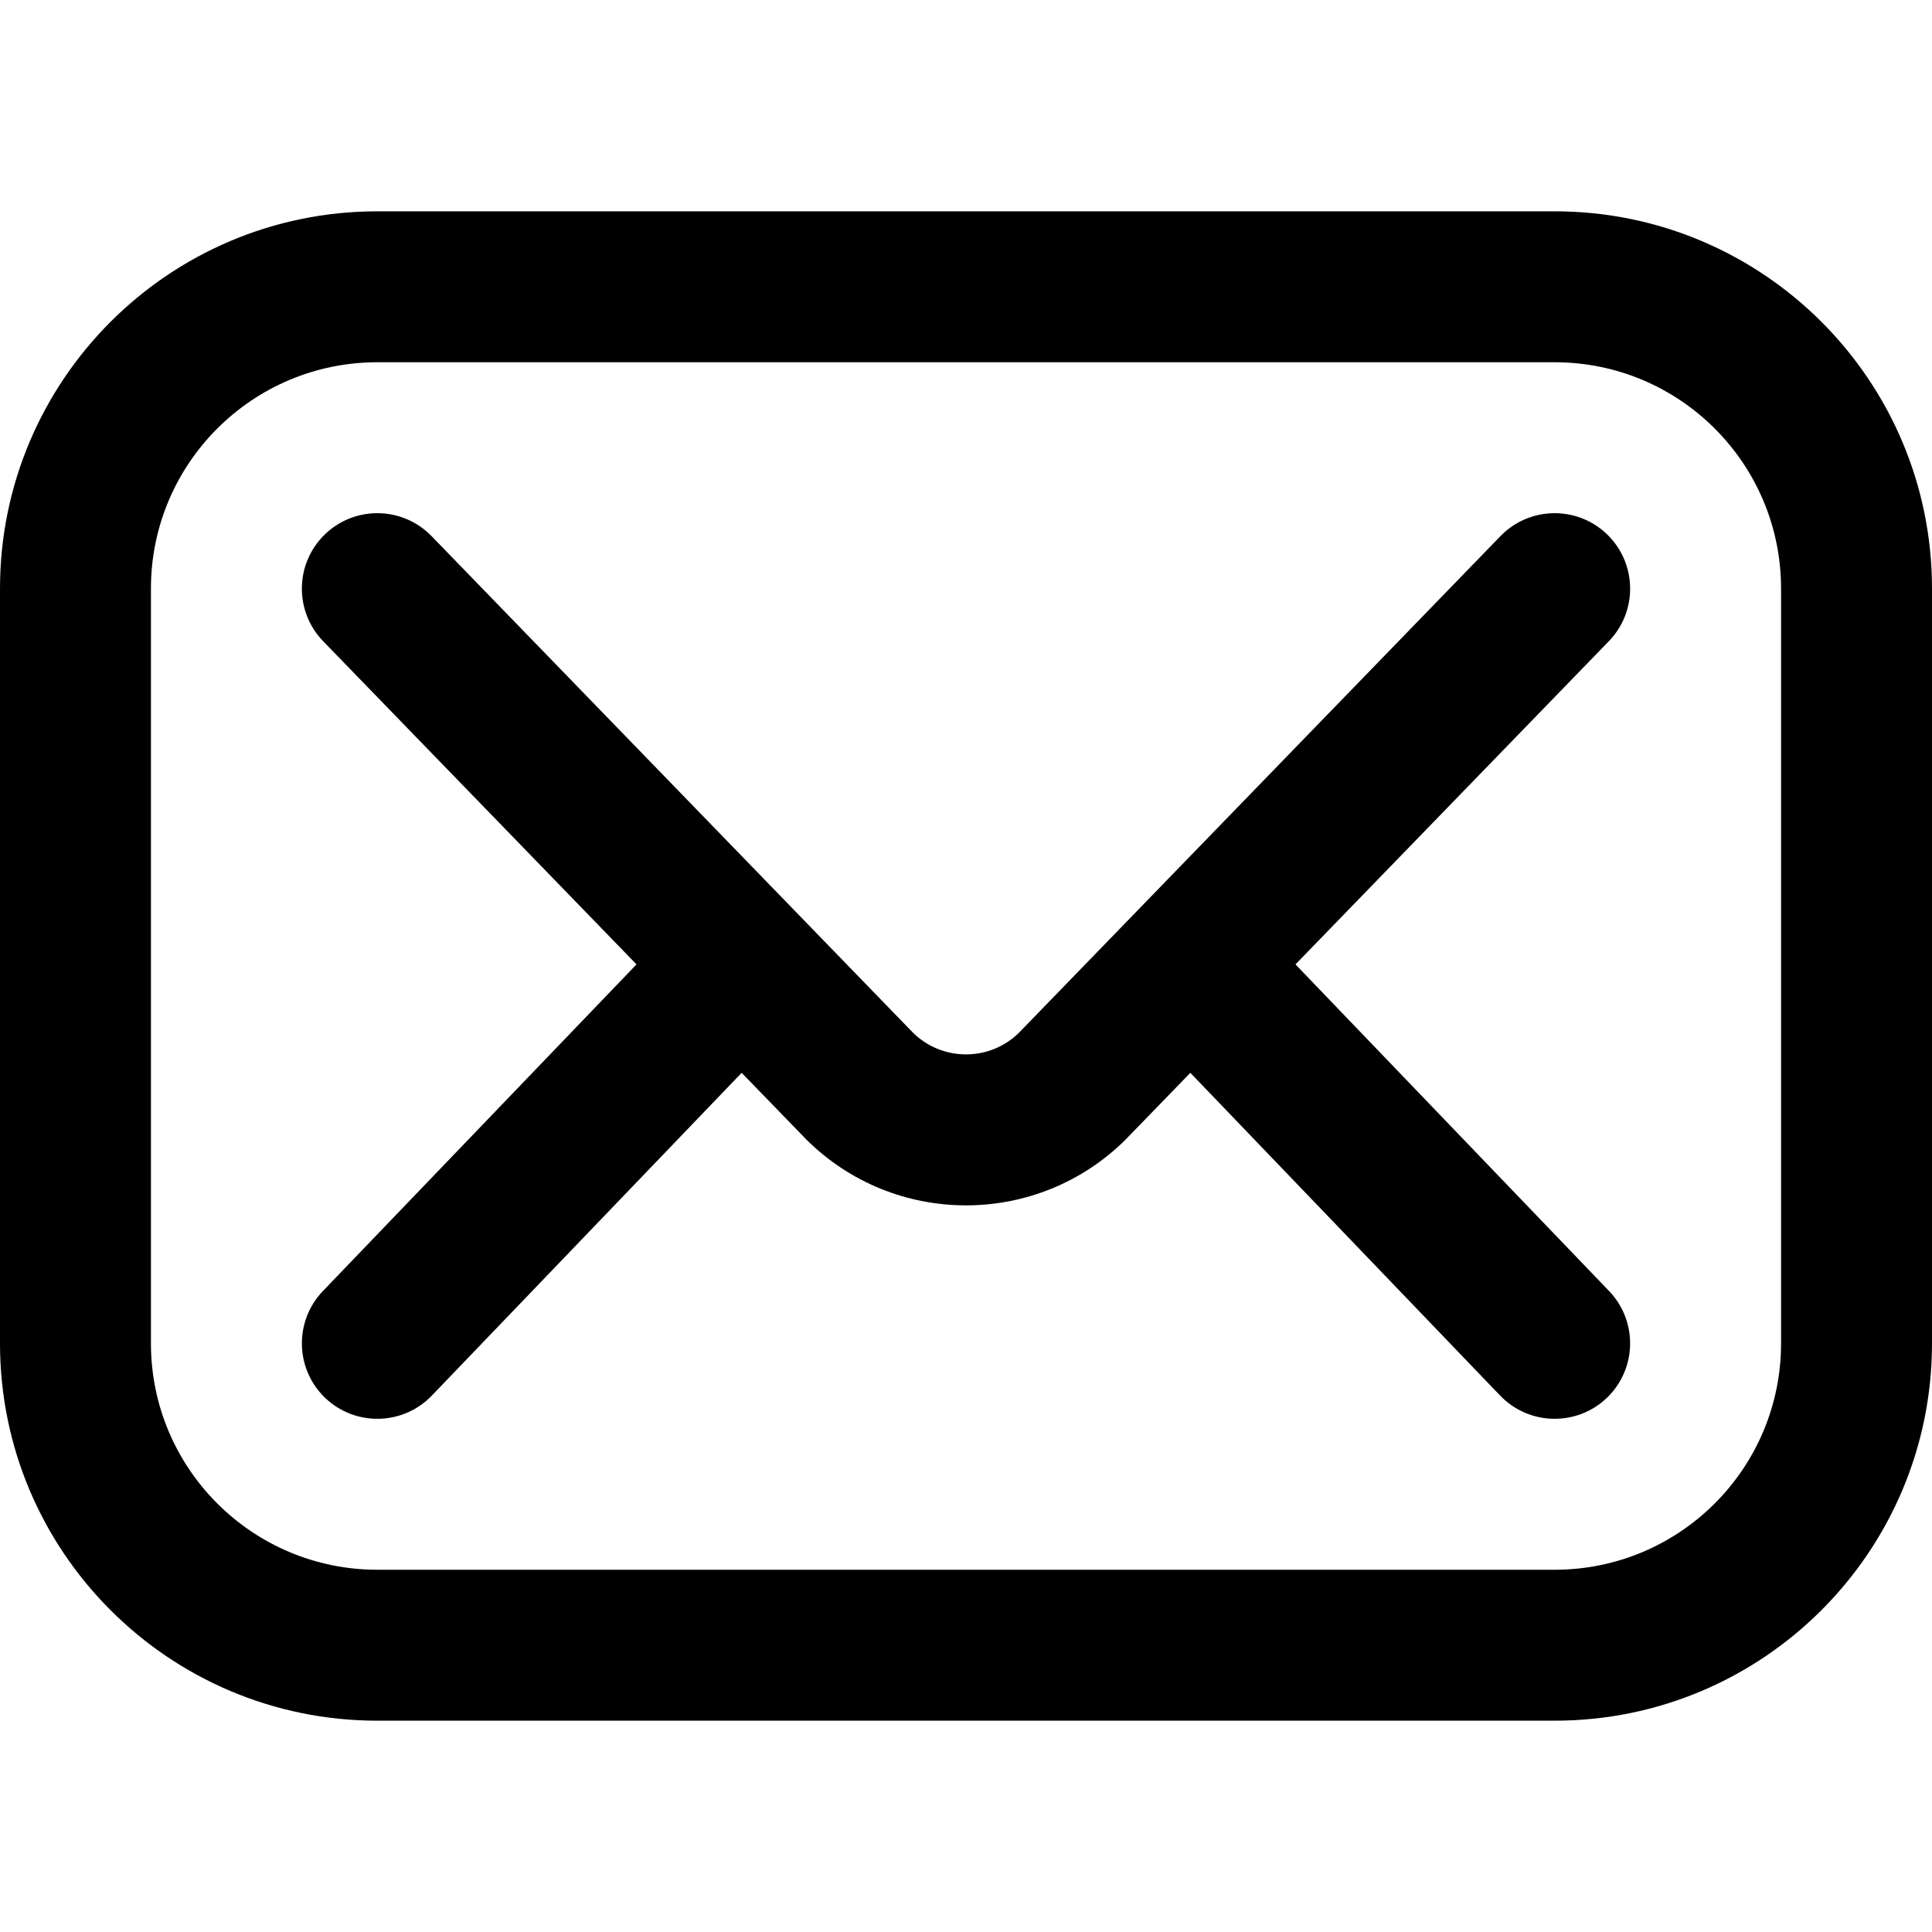
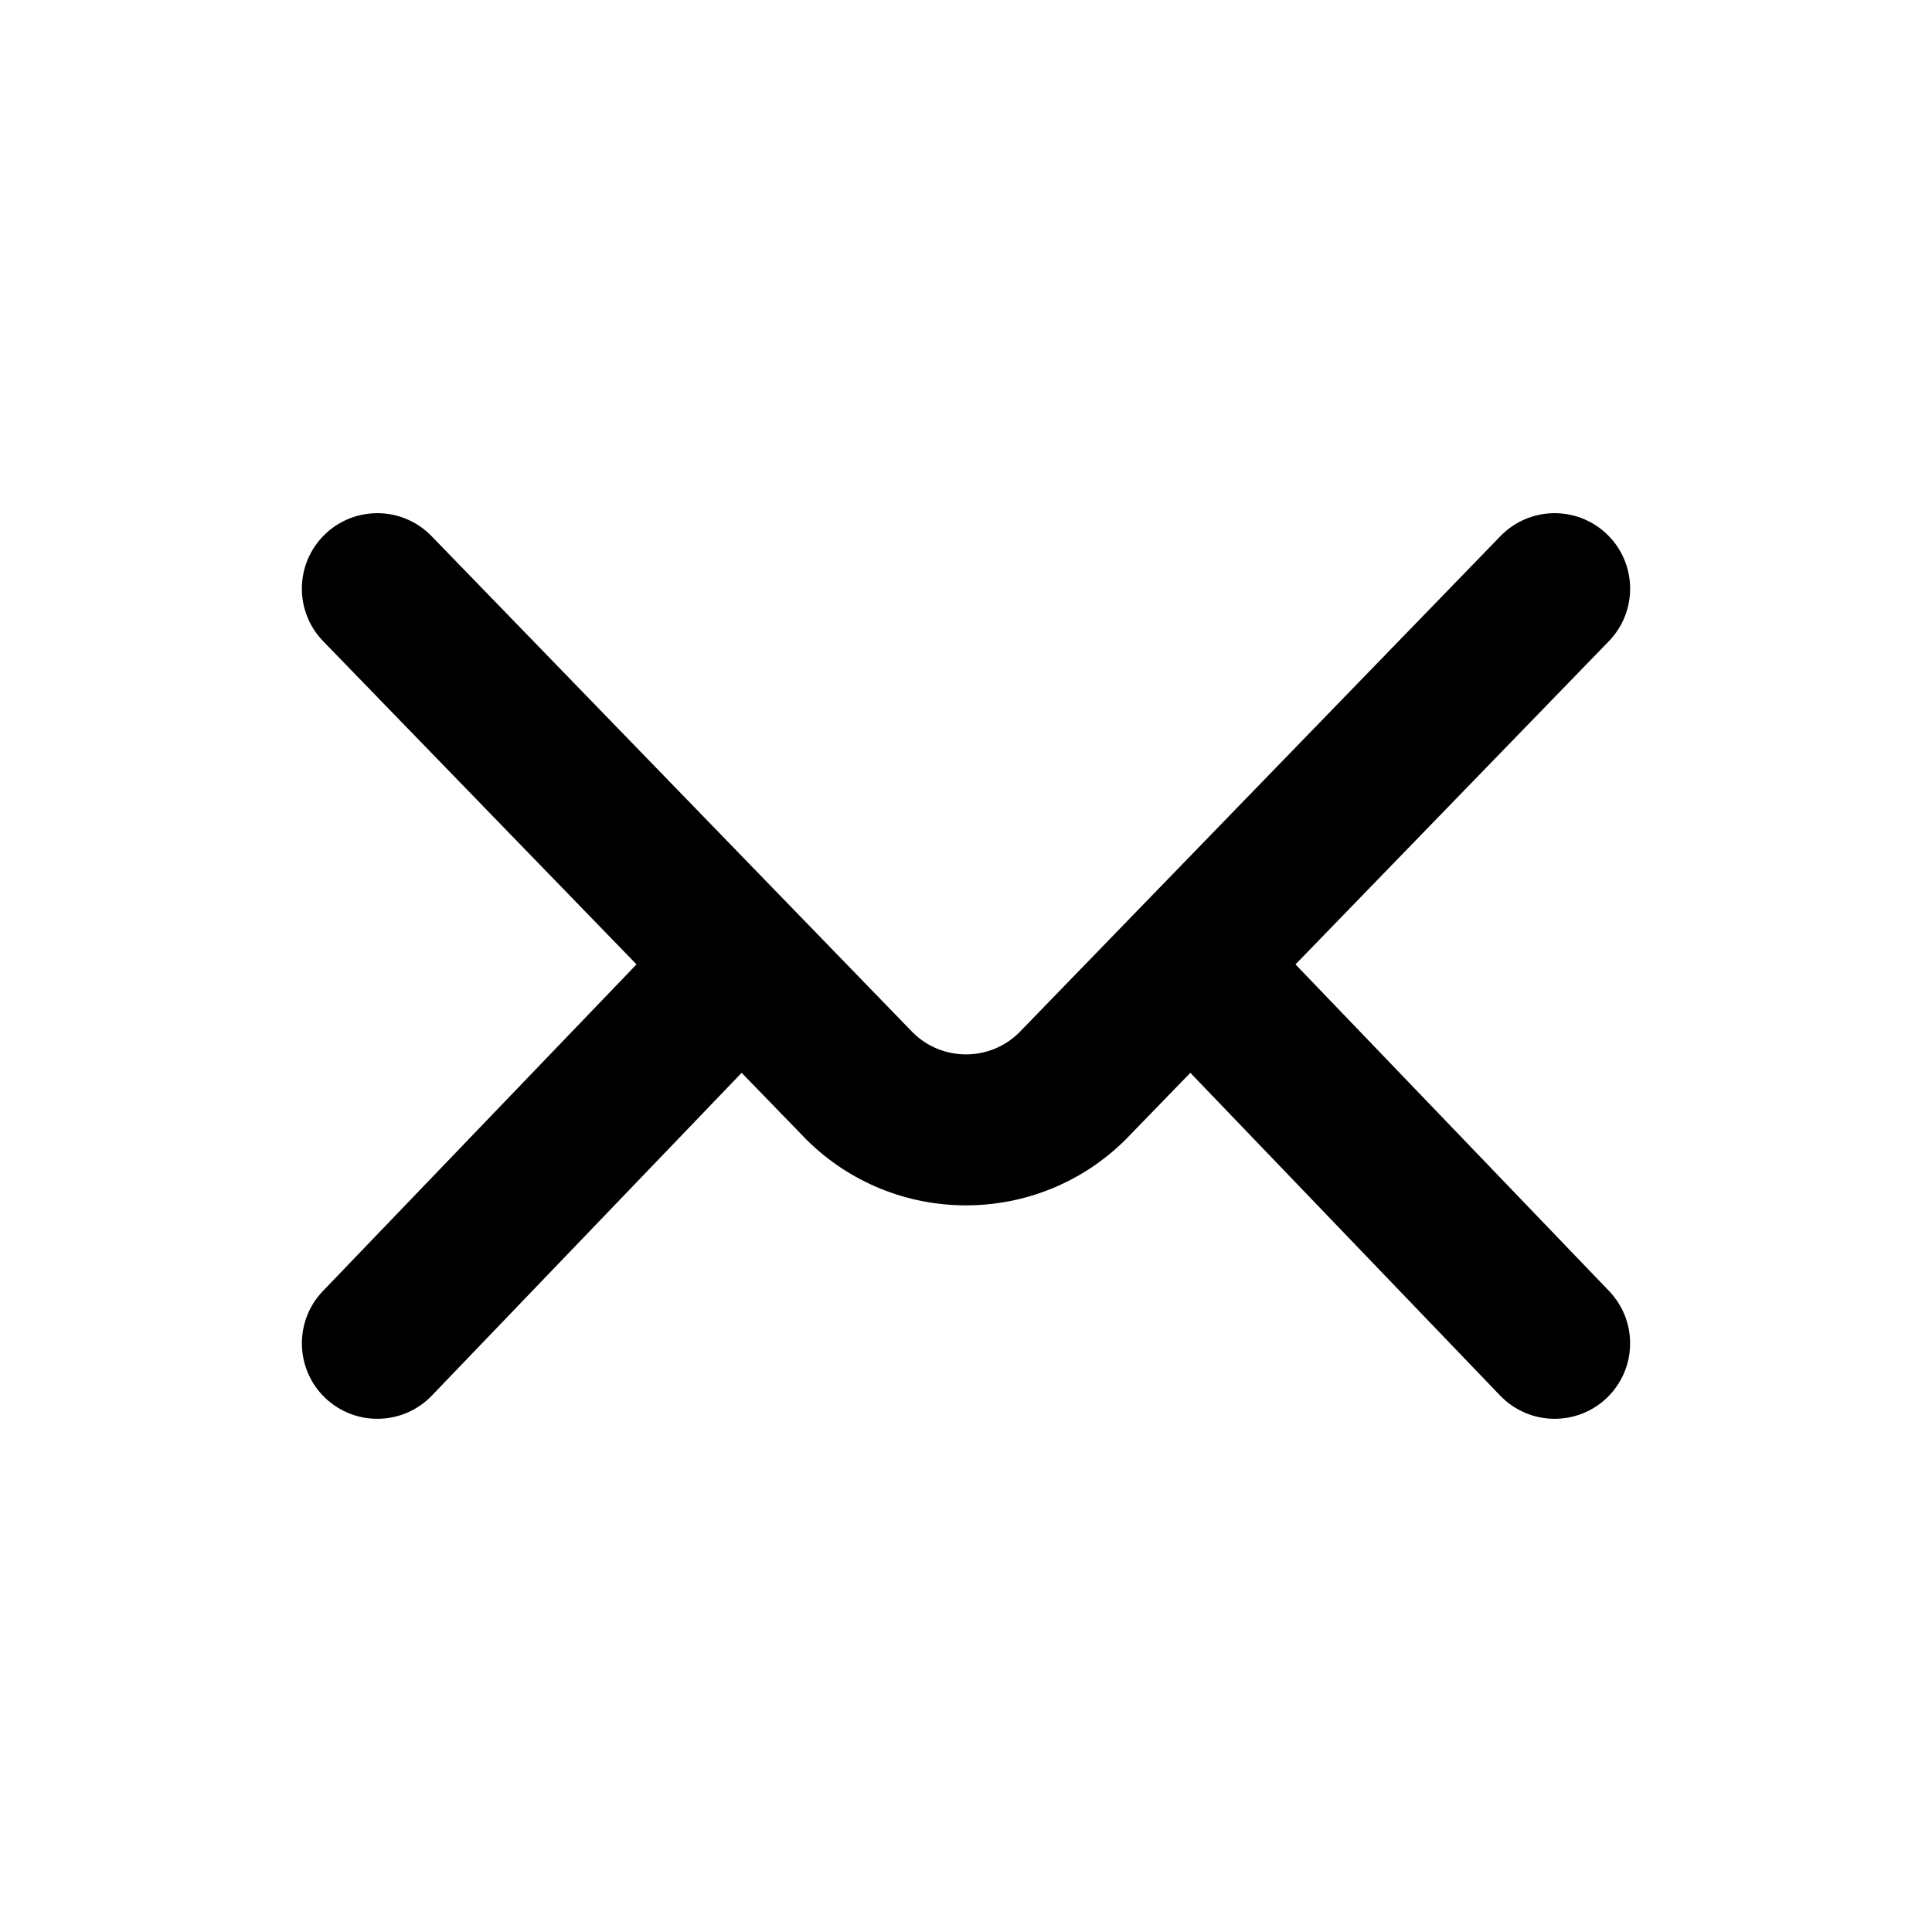
<svg xmlns="http://www.w3.org/2000/svg" width="24" height="24" viewBox="0 0 24 24" fill="none">
-   <path fill-rule="evenodd" clip-rule="evenodd" d="M4.688 4.5C3.134 4.5 1.875 5.759 1.875 7.312V16.688C1.875 18.241 3.134 19.5 4.688 19.5H19.312C20.866 19.5 22.125 18.241 22.125 16.688V7.312C22.125 5.759 20.866 4.5 19.312 4.5H4.688ZM0 7.312C0 4.724 2.099 2.625 4.688 2.625H19.312C21.901 2.625 24 4.724 24 7.312V16.688C24 19.276 21.901 21.375 19.312 21.375H4.688C2.099 21.375 0 19.276 0 16.688V7.312Z" fill="black" />
  <path fill-rule="evenodd" clip-rule="evenodd" d="M4.035 6.639C4.407 6.279 5 6.288 5.361 6.66L11.341 12.828C11.706 13.188 12.294 13.188 12.659 12.828L18.639 6.66C19 6.288 19.593 6.279 19.965 6.639C20.337 7 20.346 7.593 19.986 7.965L16.093 11.98L19.989 16.038C20.347 16.412 20.335 17.005 19.962 17.364C19.588 17.722 18.995 17.71 18.636 17.337L14.787 13.327L13.999 14.139C13.996 14.143 13.992 14.146 13.989 14.15C12.89 15.248 11.11 15.248 10.011 14.15C10.008 14.146 10.005 14.143 10.001 14.139L9.213 13.327L5.364 17.337C5.005 17.71 4.412 17.722 4.038 17.364C3.665 17.005 3.653 16.412 4.011 16.038L7.907 11.98L4.014 7.965C3.654 7.593 3.663 7 4.035 6.639Z" fill="black" />
</svg>